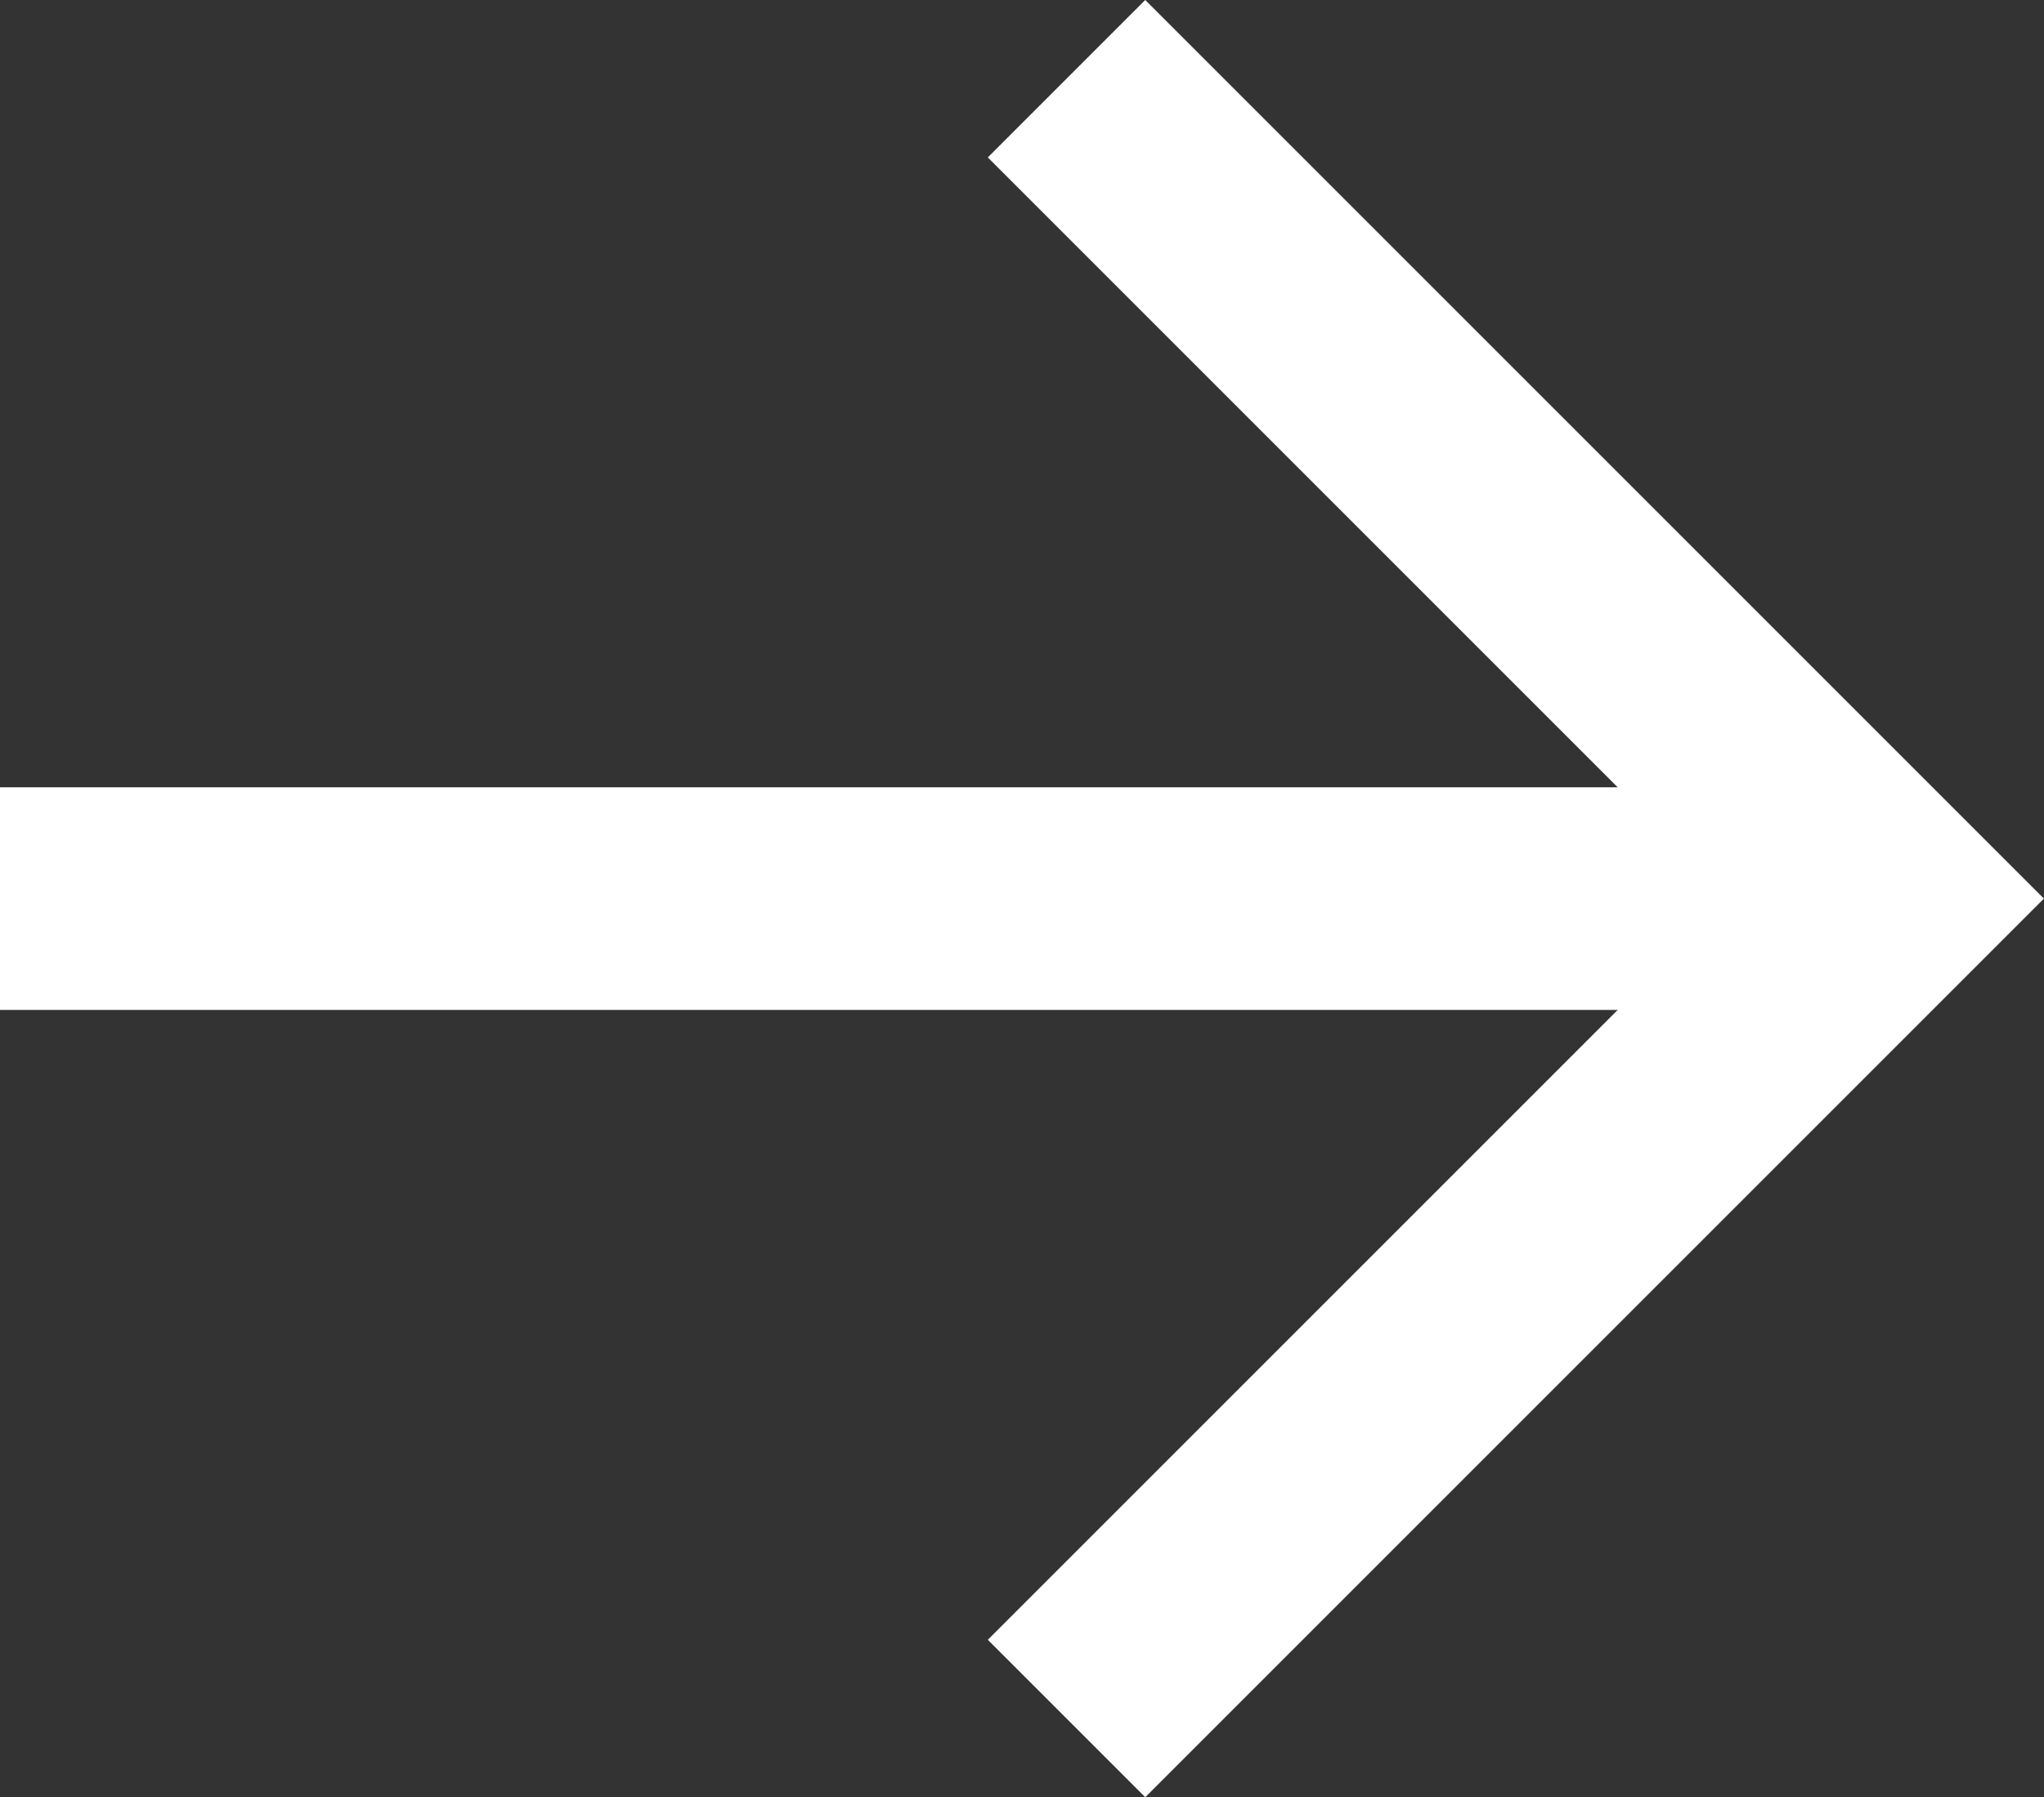
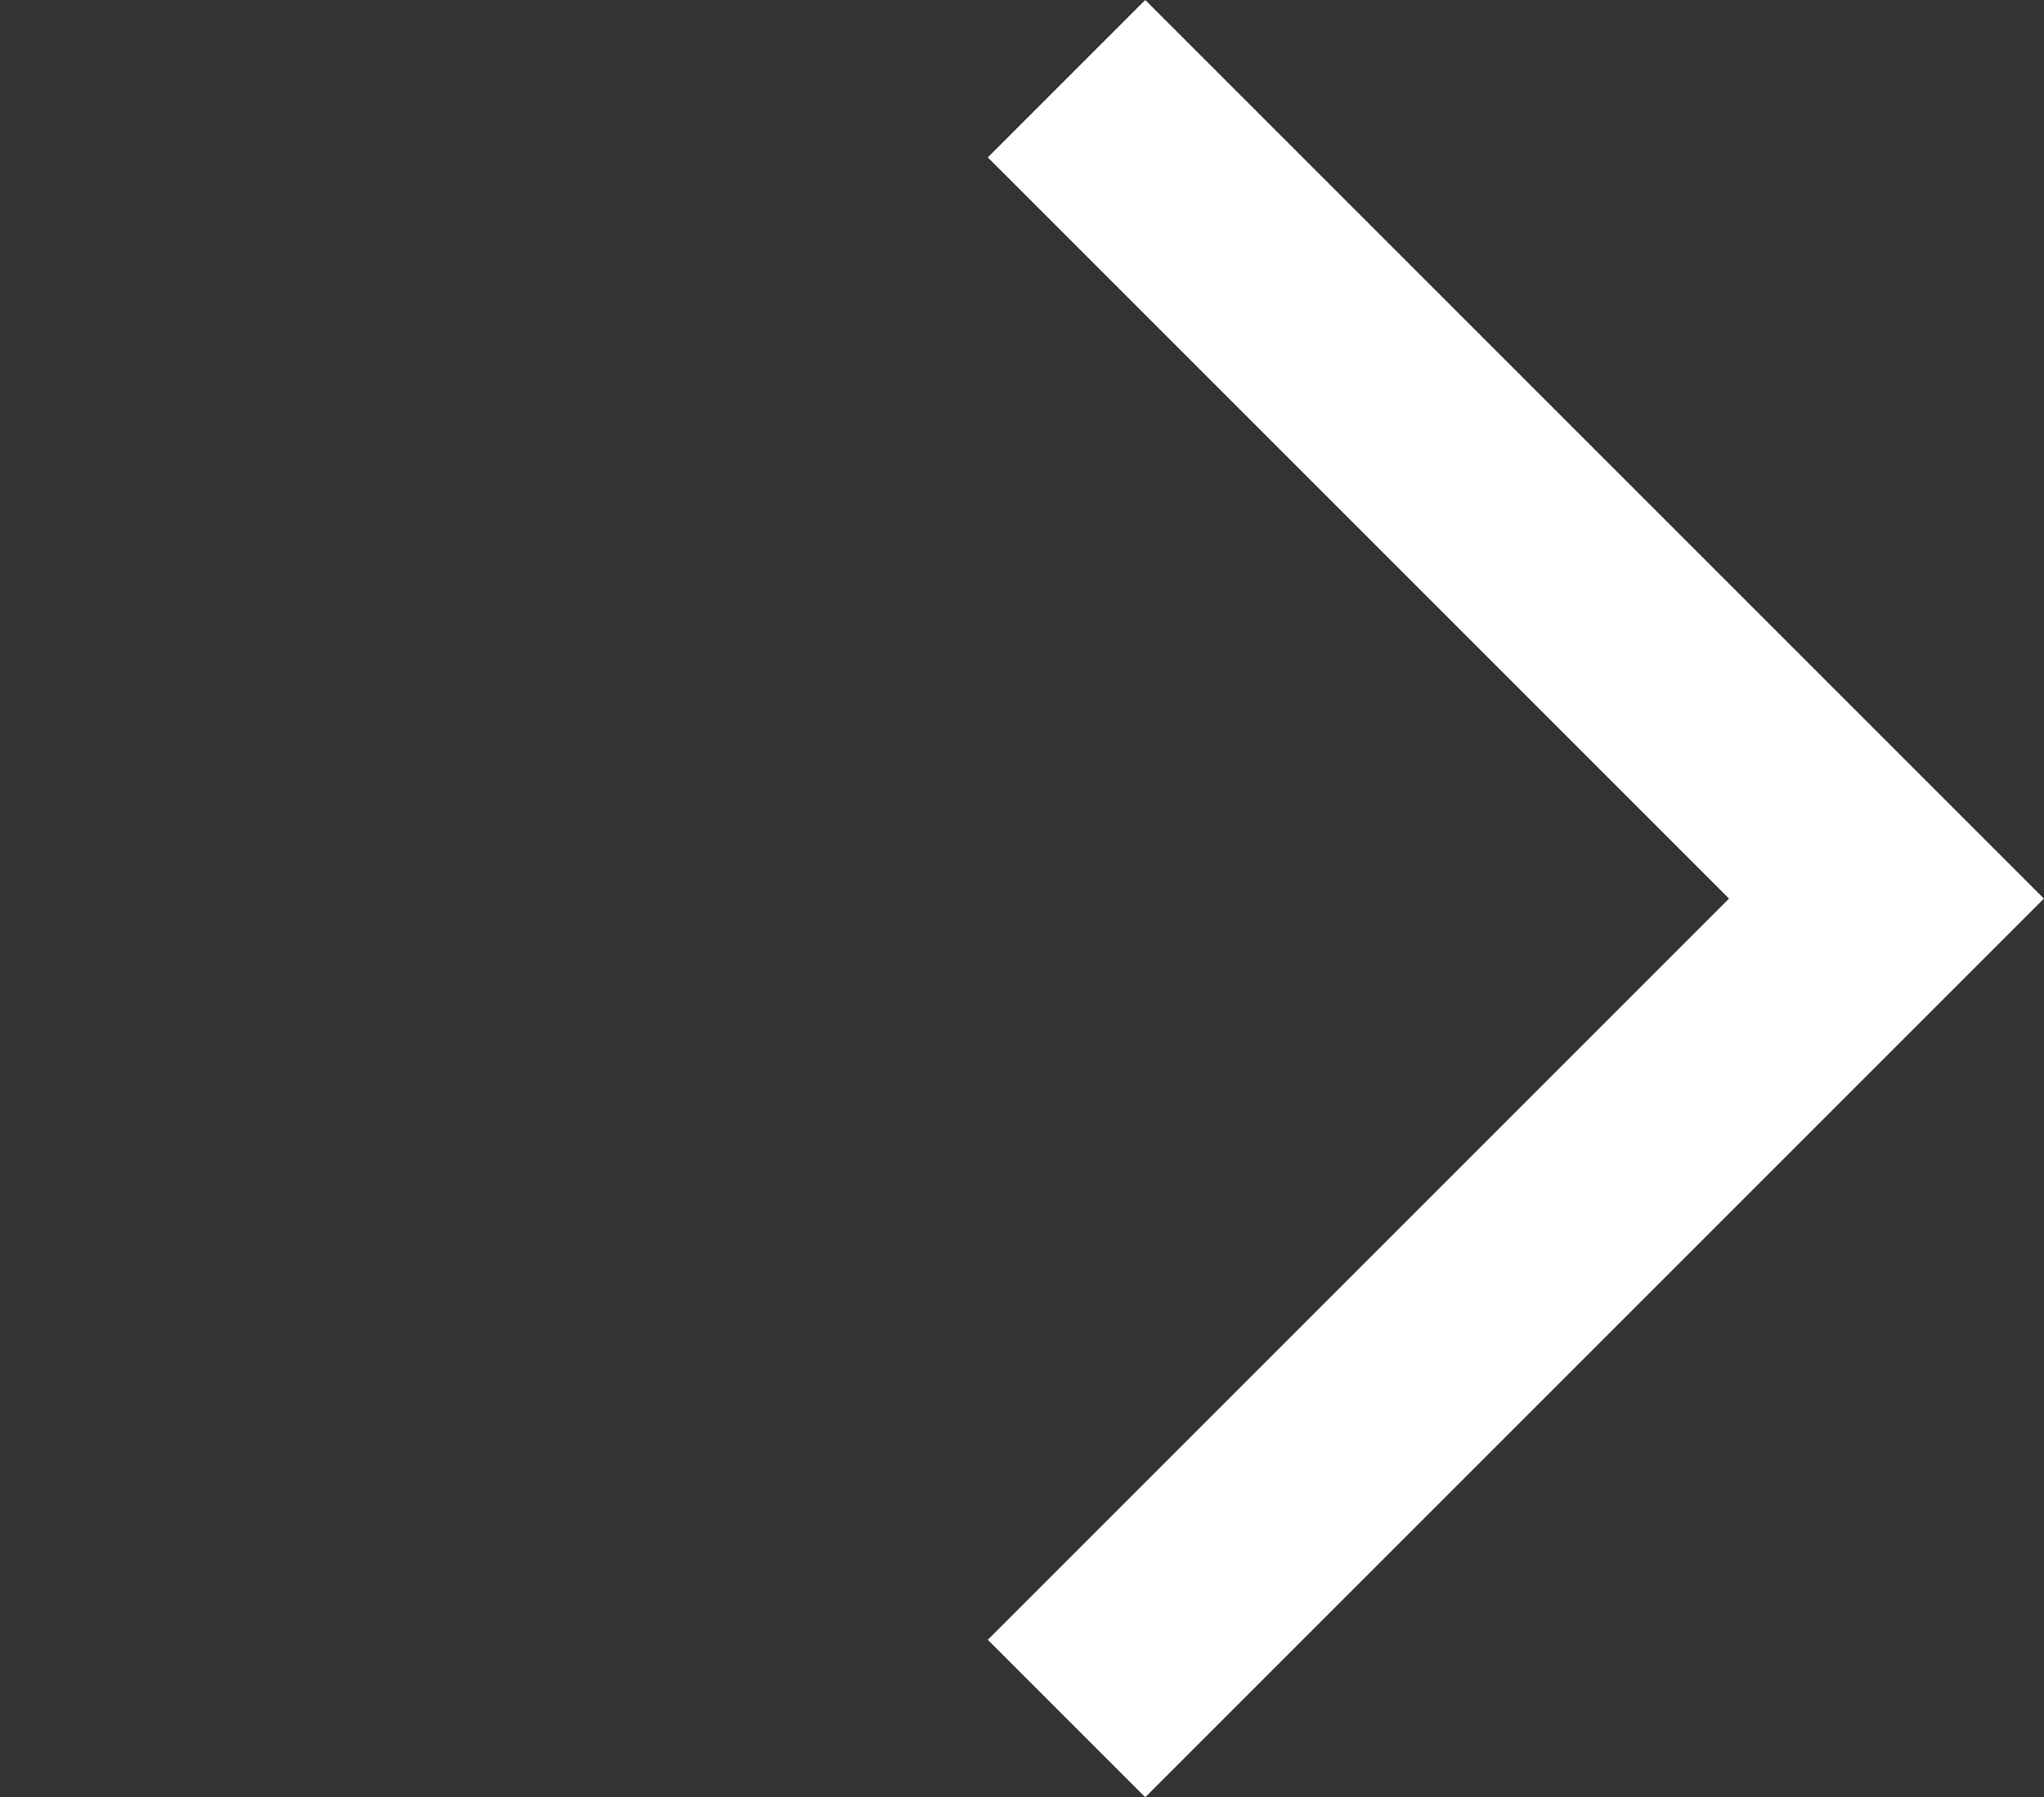
<svg xmlns="http://www.w3.org/2000/svg" width="18.36" height="16.144" viewBox="0 0 18.36 16.144">
  <rect x="0" y="0" width="18.36" height="16.144" fill="#333333" stroke="none" />
  <g id="组_17" data-name="组 17" transform="translate(-0.055 0.707)">
-     <line id="直线_2" data-name="直线 2" x2="17" transform="translate(0.055 7.365)" fill="none" stroke="#fff" stroke-width="2" />
    <path id="路径_1" data-name="路径 1" d="M783.729,3390.279l7.365,7.365-7.365,7.365" transform="translate(-774.094 -3390.279)" fill="none" stroke="#fff" stroke-width="2" />
  </g>
</svg>